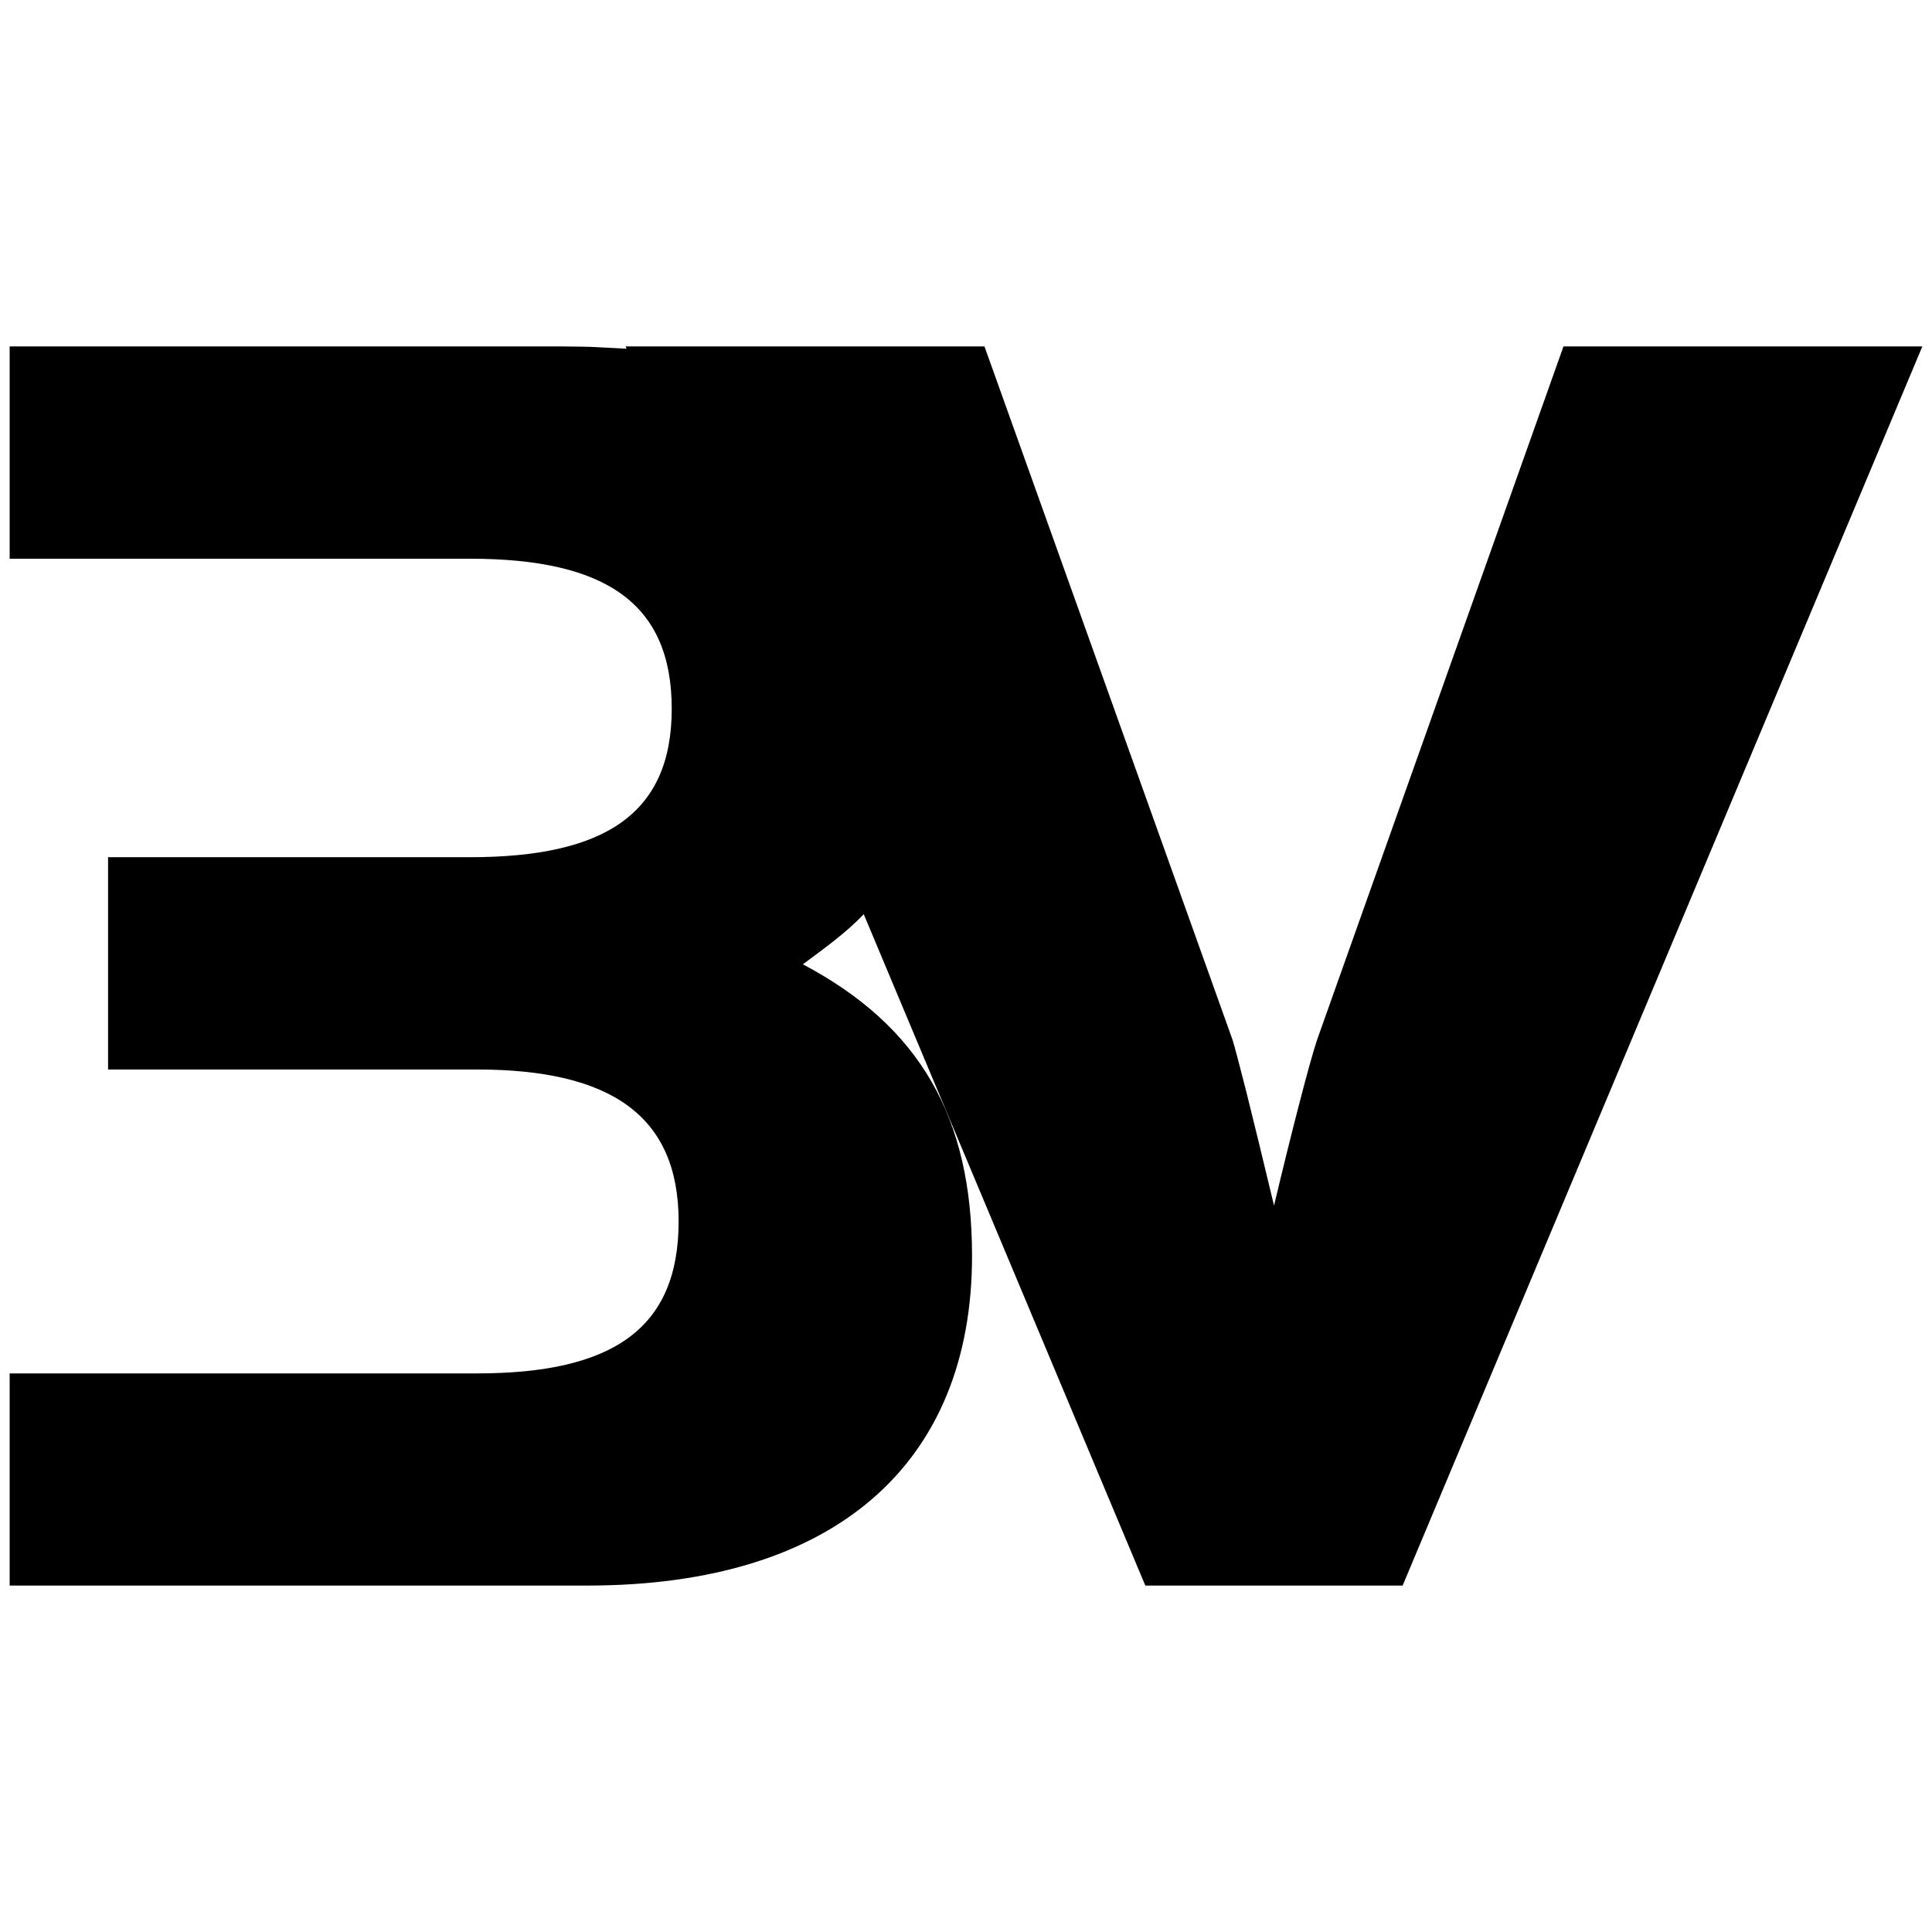
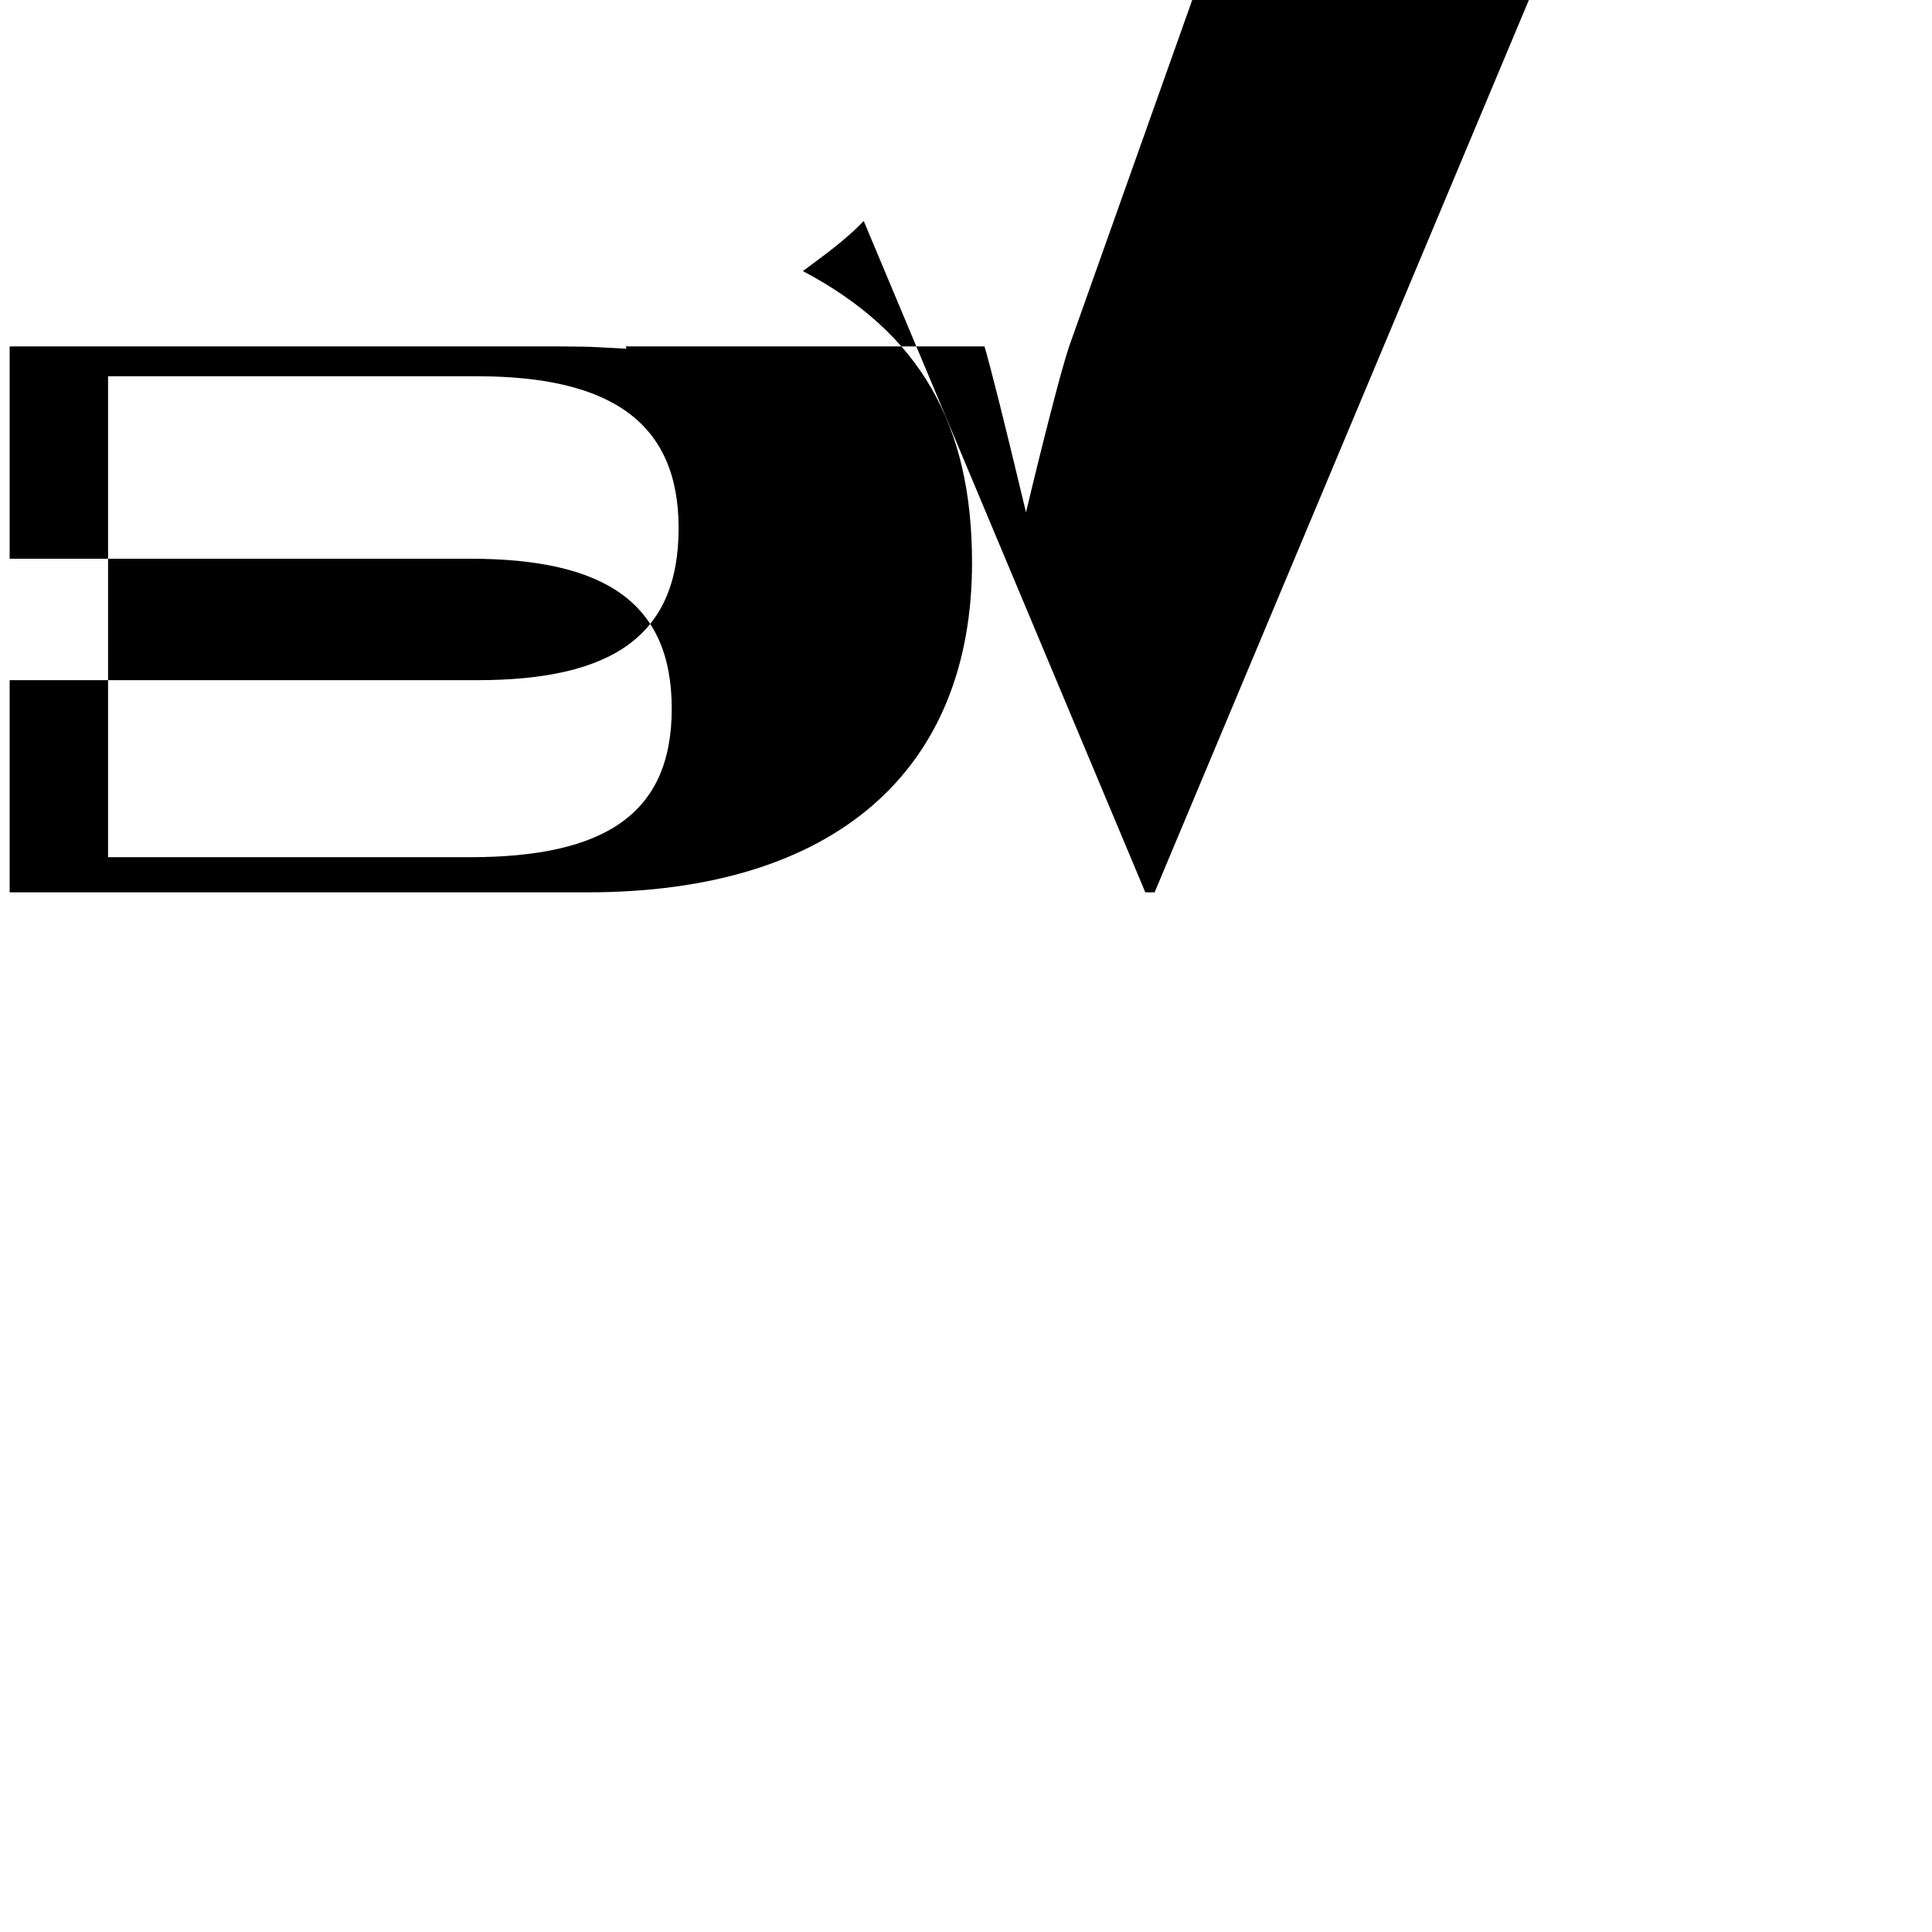
<svg xmlns="http://www.w3.org/2000/svg" width="16" height="16">
-   <path d="M4.649 2.869c.321.004.14-.001.54.019l-.008-.019h2.972l2.054 5.741q.028.091.116.438.087.347.228.936.112-.47.21-.848.098-.379.147-.526l2.04-5.741h2.972l-4.304 10.262H9.485l-2.332-5.56c-.15.158-.33.285-.504.415.972.514 1.401 1.271 1.401 2.415 0 1.715-1.129 2.73-3.187 2.73H.08v-1.757h3.869c1.128 0 1.671-.372 1.671-1.259 0-.872-.557-1.258-1.671-1.258H.895V7.099h2.996c1.115 0 1.672-.357 1.672-1.229 0-.871-.543-1.243-1.672-1.243H.08V2.869h4.569z" />
+   <path d="M4.649 2.869c.321.004.14-.001.54.019l-.008-.019h2.972q.028.091.116.438.087.347.228.936.112-.47.21-.848.098-.379.147-.526l2.04-5.741h2.972l-4.304 10.262H9.485l-2.332-5.56c-.15.158-.33.285-.504.415.972.514 1.401 1.271 1.401 2.415 0 1.715-1.129 2.73-3.187 2.73H.08v-1.757h3.869c1.128 0 1.671-.372 1.671-1.259 0-.872-.557-1.258-1.671-1.258H.895V7.099h2.996c1.115 0 1.672-.357 1.672-1.229 0-.871-.543-1.243-1.672-1.243H.08V2.869h4.569z" />
</svg>